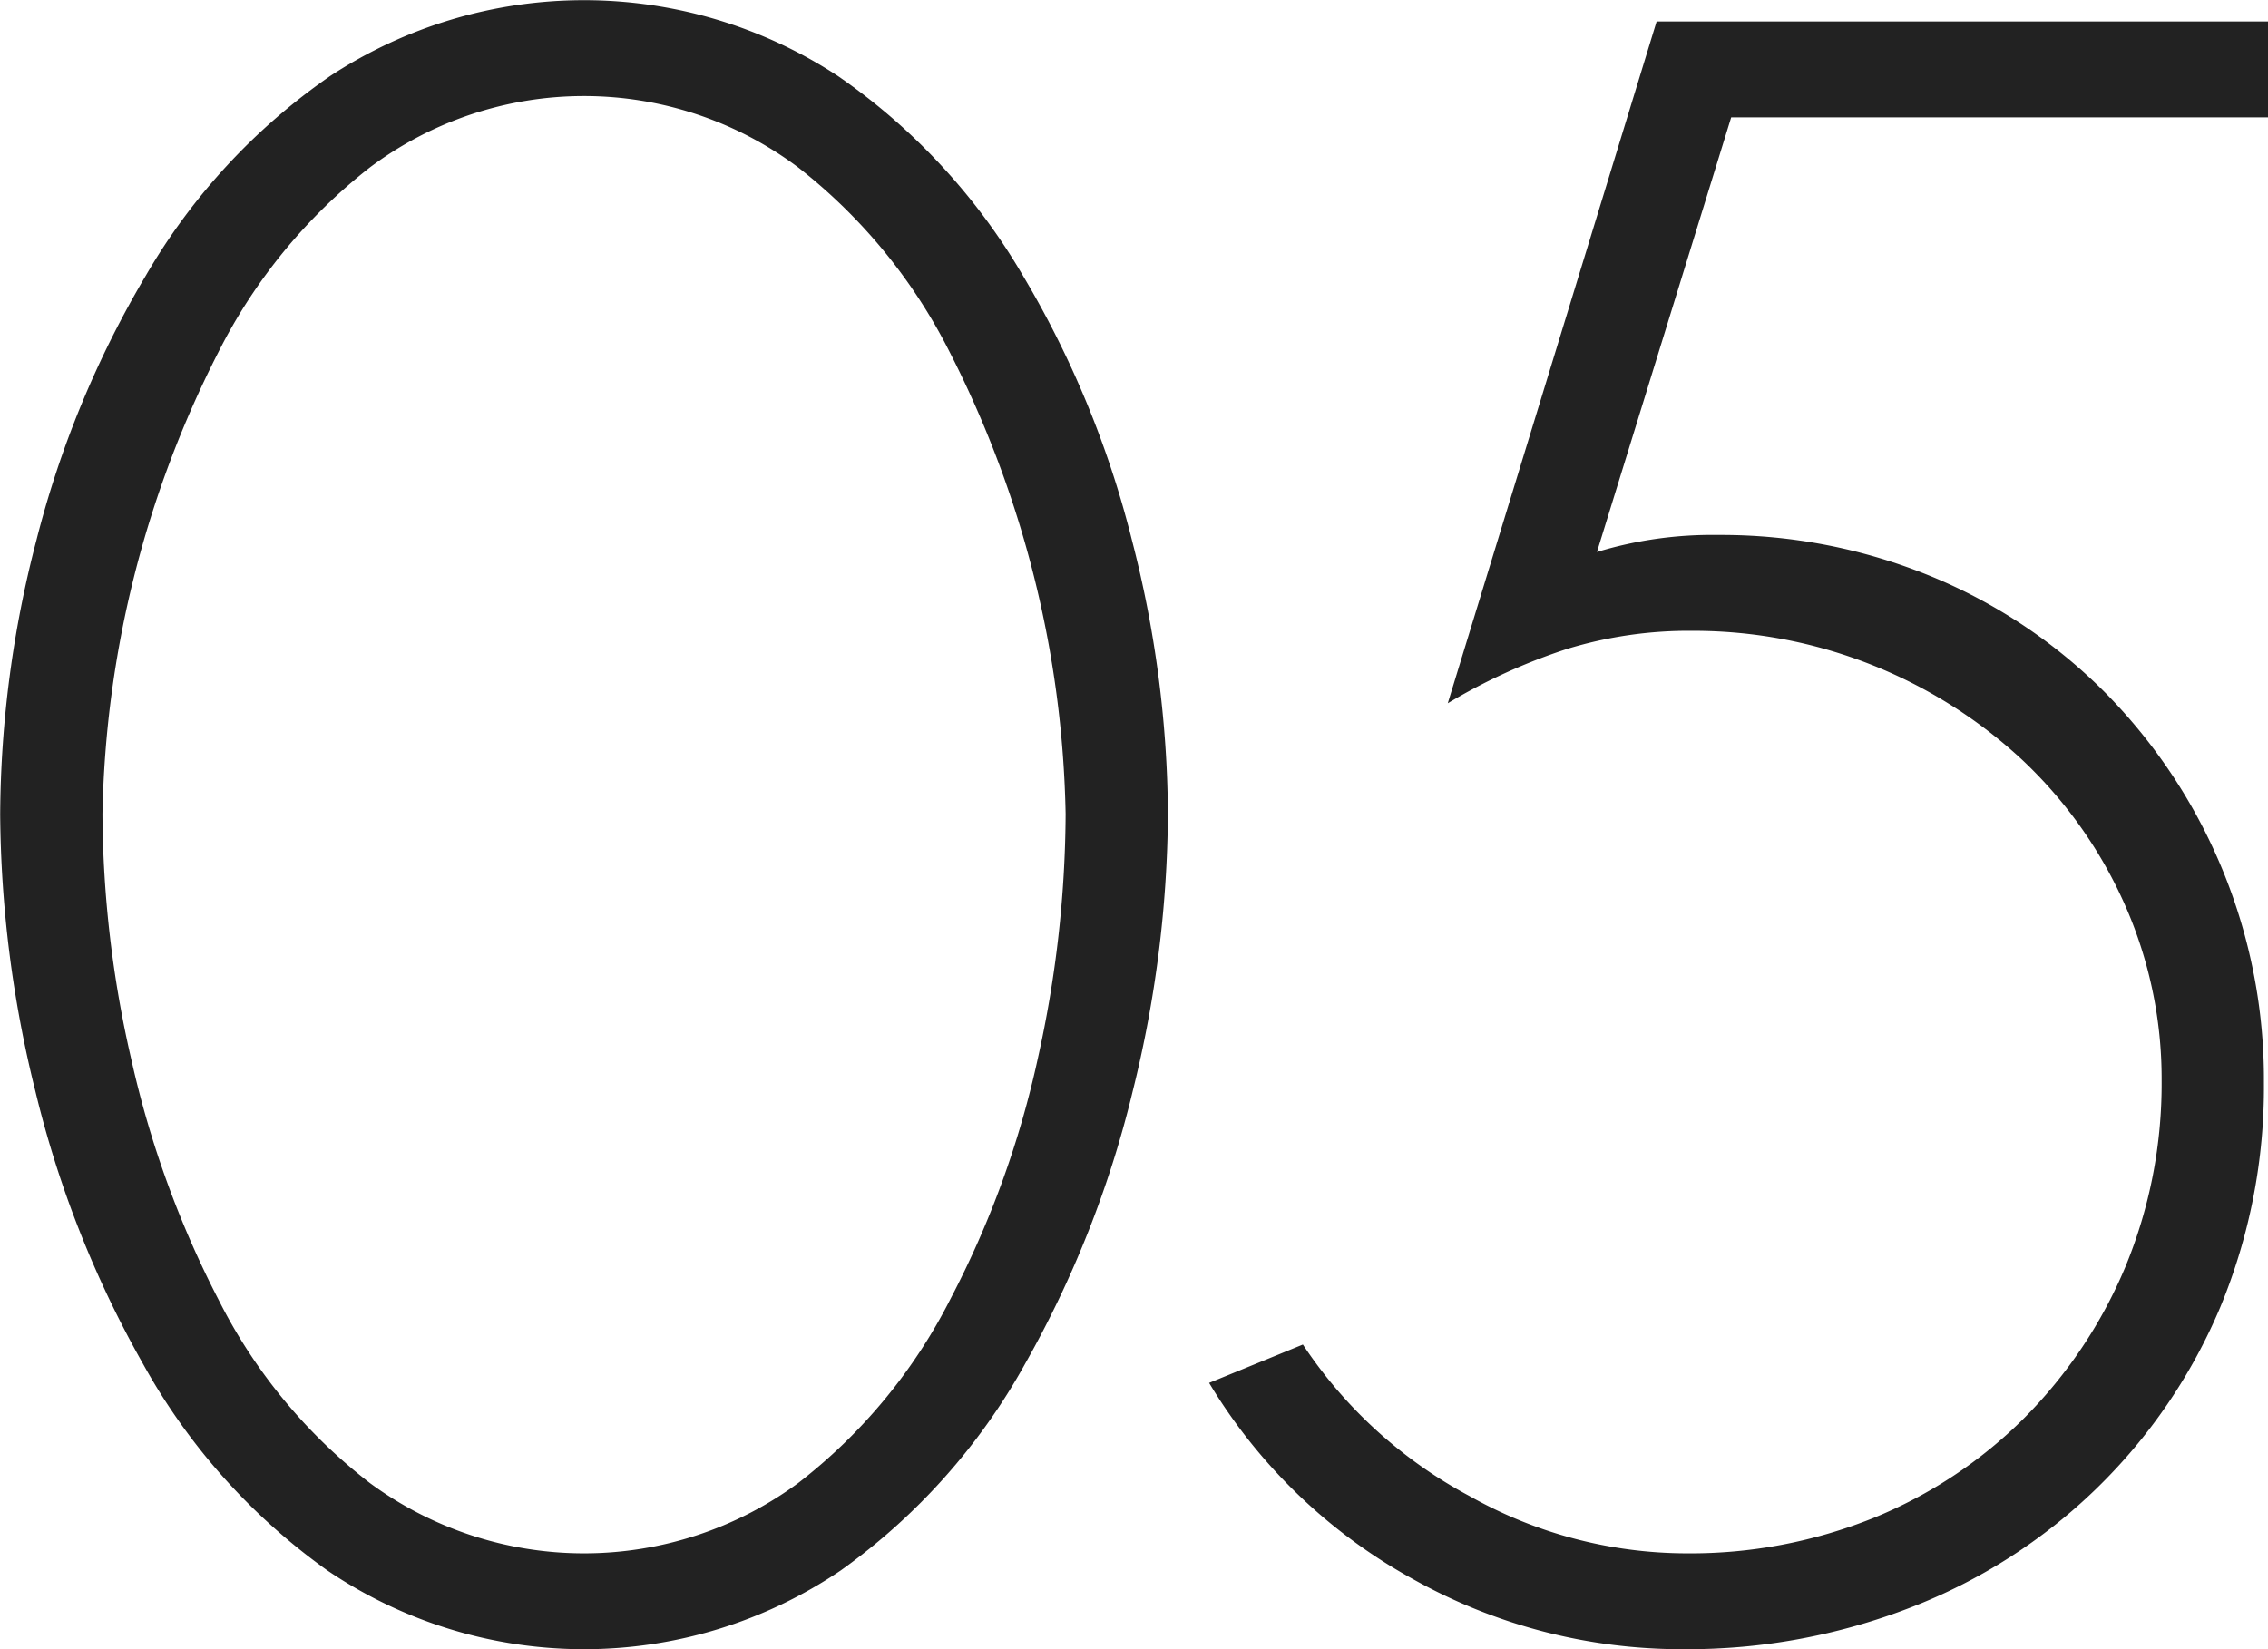
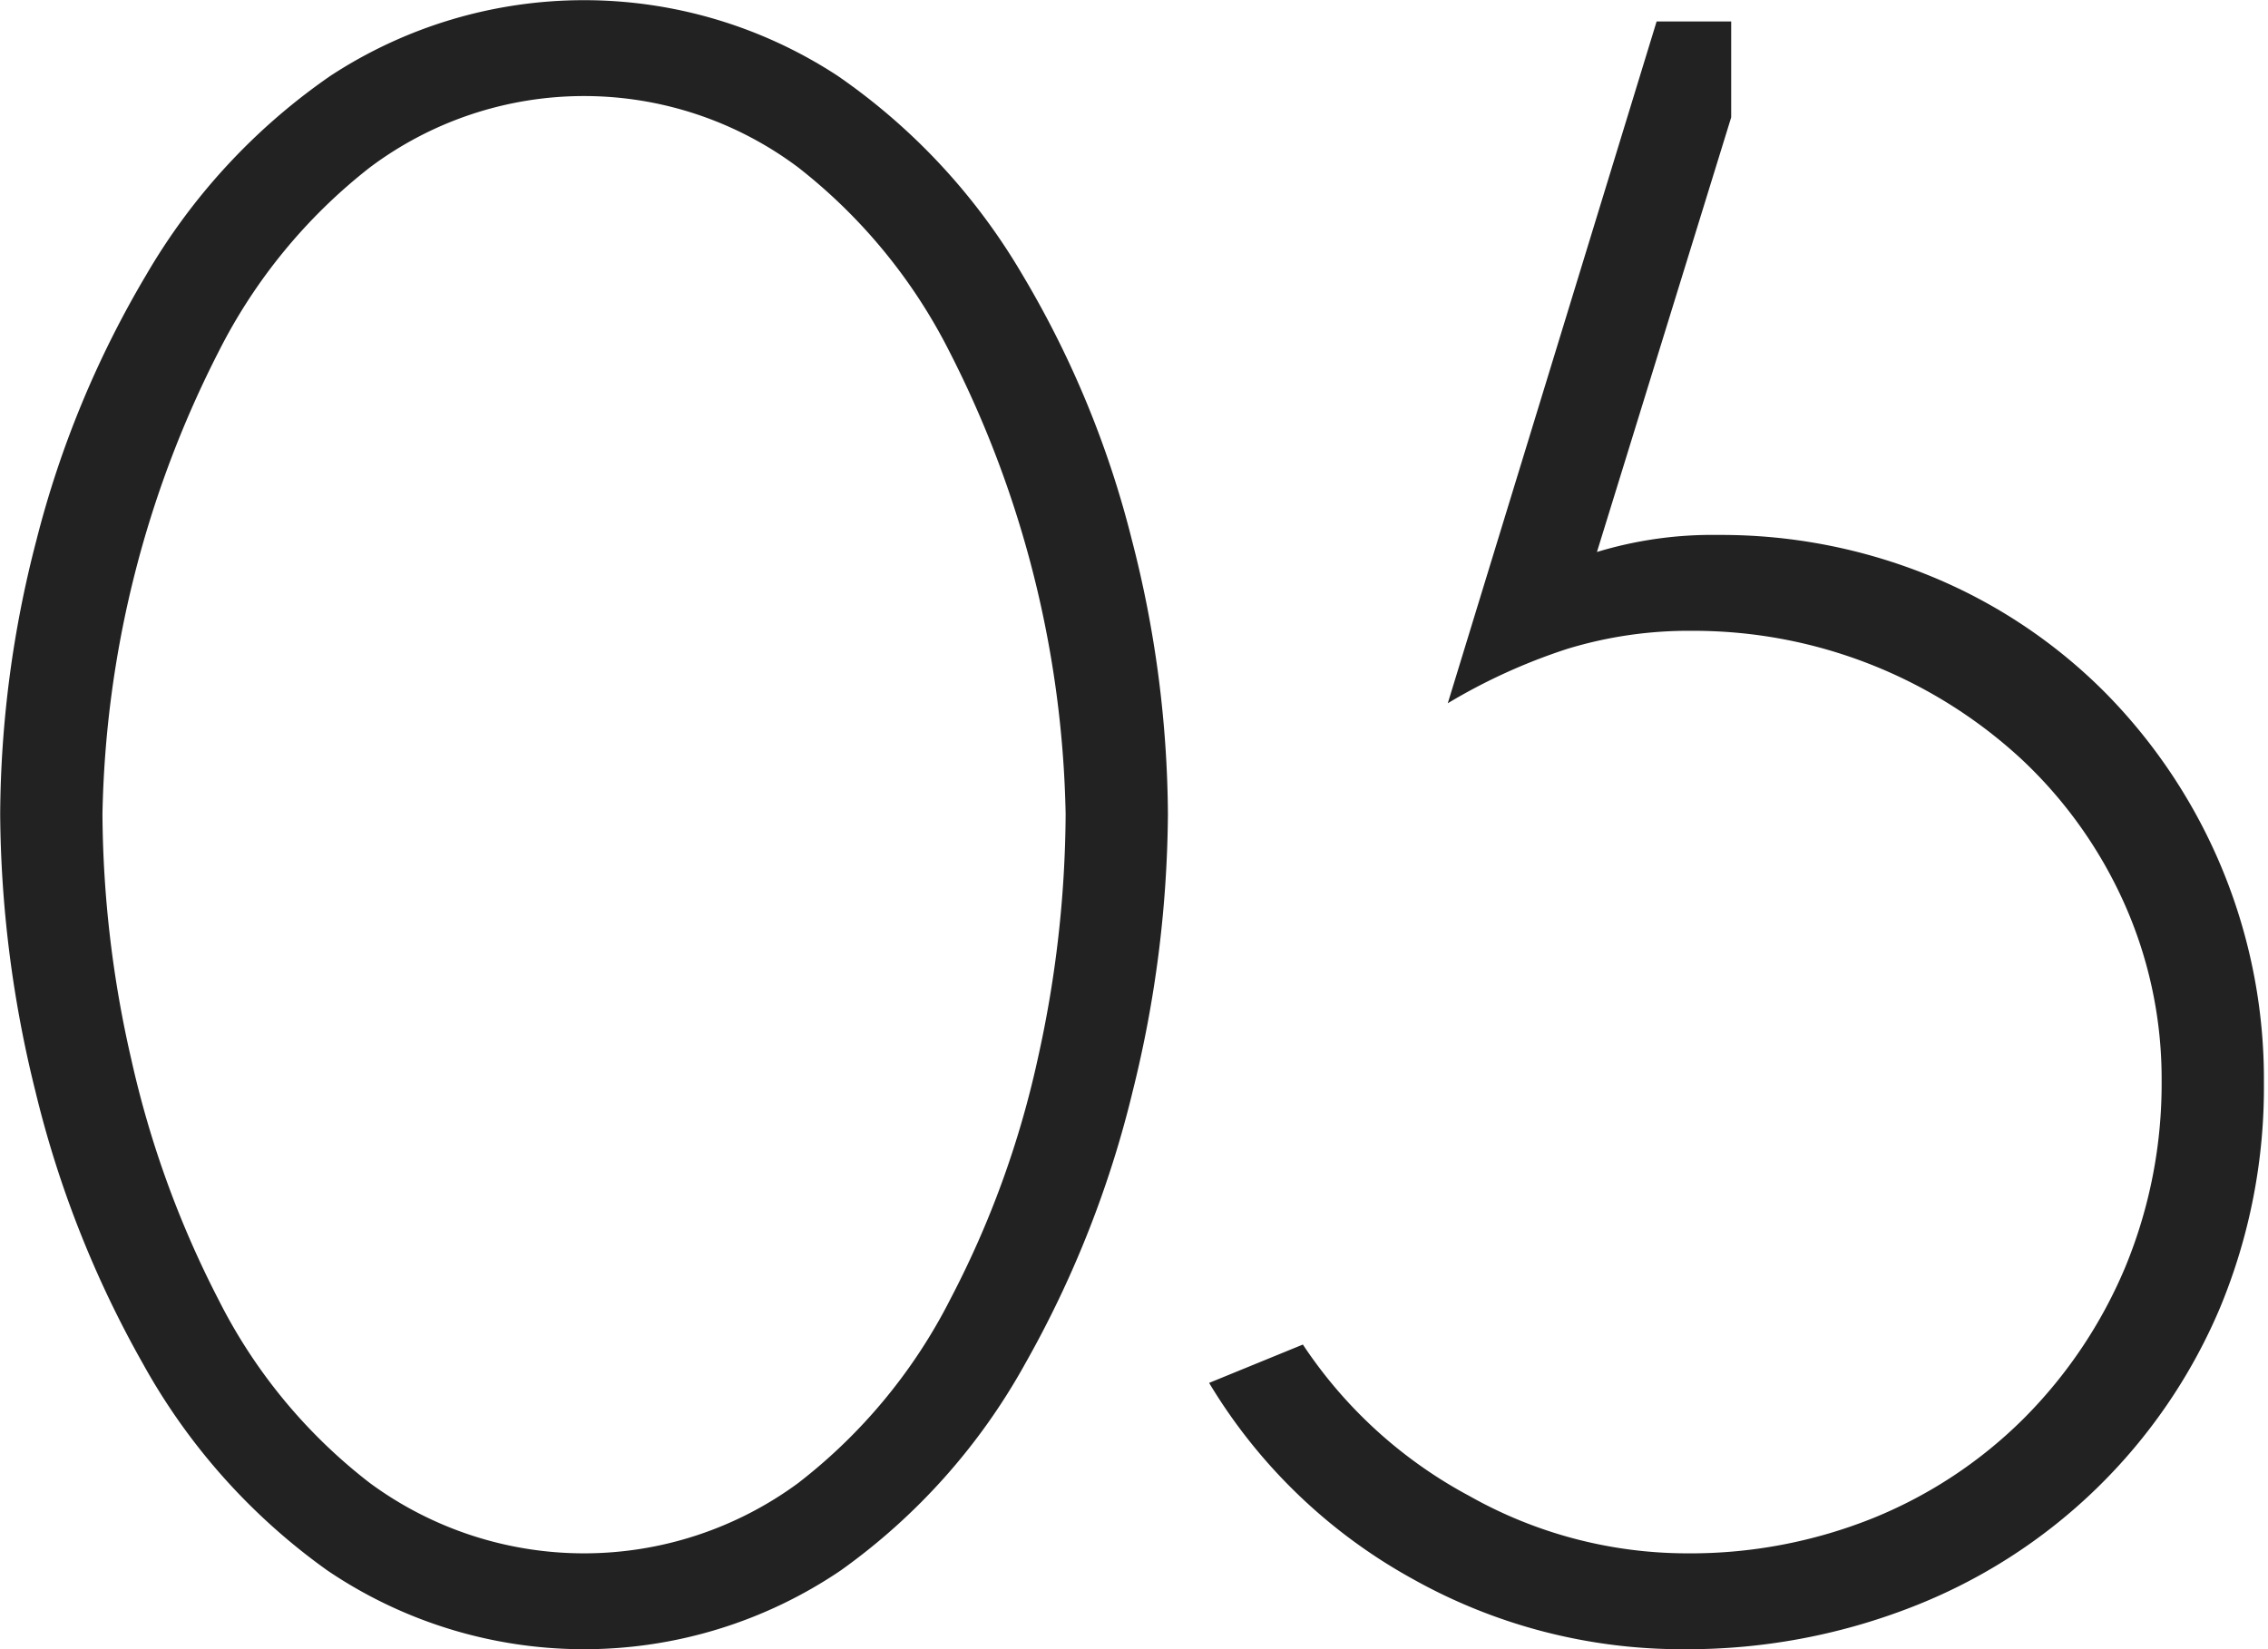
<svg xmlns="http://www.w3.org/2000/svg" width="127.72" height="92.88" viewBox="0 0 127.72 92.88">
  <defs>
    <style>
      .cls-1 {
        fill: #222;
        fill-rule: evenodd;
      }
    </style>
  </defs>
-   <path id="num_05.svg" class="cls-1" d="M1282.48,1802.58a35.227,35.227,0,0,1,10.38,11.16,55.3,55.3,0,0,1,6.18,14.94,62.9,62.9,0,0,1,2.04,15.48,66.164,66.164,0,0,1-1.98,15.6,59.411,59.411,0,0,1-6.06,15.36,35.234,35.234,0,0,1-10.38,11.64,25.766,25.766,0,0,1-28.92,0,35.234,35.234,0,0,1-10.38-11.64,59.411,59.411,0,0,1-6.06-15.36,66.164,66.164,0,0,1-1.98-15.6,62.189,62.189,0,0,1,2.04-15.42,56.374,56.374,0,0,1,6.18-14.94,35.022,35.022,0,0,1,10.38-11.22A26.064,26.064,0,0,1,1282.48,1802.58Zm-2.22,79.26a30.572,30.572,0,0,0,8.58-10.38,53.936,53.936,0,0,0,4.92-13.56,64.35,64.35,0,0,0,1.56-13.74,59.611,59.611,0,0,0-6.54-26.04,30.729,30.729,0,0,0-8.52-10.38,20.1,20.1,0,0,0-24.12,0,30.729,30.729,0,0,0-8.52,10.38,59.611,59.611,0,0,0-6.54,26.04,62.867,62.867,0,0,0,1.62,13.8,55.993,55.993,0,0,0,4.92,13.56,30.124,30.124,0,0,0,8.52,10.32A20.344,20.344,0,0,0,1280.26,1881.84Zm52.54-76.92-7.56,24.48a22.333,22.333,0,0,1,6.84-.96,31.072,31.072,0,0,1,12,2.34,29.79,29.79,0,0,1,9.84,6.6,30.988,30.988,0,0,1,8.88,21.9,32.363,32.363,0,0,1-2.46,12.66,31.02,31.02,0,0,1-17.46,16.92,34.772,34.772,0,0,1-12.72,2.34,31,31,0,0,1-15.3-3.96,30.572,30.572,0,0,1-11.46-11.04l5.28-2.16a25.86,25.86,0,0,0,9.36,8.52,24.972,24.972,0,0,0,12.24,3.24,27.6,27.6,0,0,0,10.5-1.98,25.658,25.658,0,0,0,8.52-5.64,26.666,26.666,0,0,0,5.7-8.52,27.033,27.033,0,0,0,2.04-10.5,24.21,24.21,0,0,0-2.1-9.96,25.229,25.229,0,0,0-5.76-8.1,27.192,27.192,0,0,0-18.54-7.26,23.428,23.428,0,0,0-7.08,1.02,32.692,32.692,0,0,0-6.72,3.06l11.76-38.4h34.44v5.4H1332.8Z" transform="translate(-1235.31 -1798.31)" />
+   <path id="num_05.svg" class="cls-1" d="M1282.48,1802.58a35.227,35.227,0,0,1,10.38,11.16,55.3,55.3,0,0,1,6.18,14.94,62.9,62.9,0,0,1,2.04,15.48,66.164,66.164,0,0,1-1.98,15.6,59.411,59.411,0,0,1-6.06,15.36,35.234,35.234,0,0,1-10.38,11.64,25.766,25.766,0,0,1-28.92,0,35.234,35.234,0,0,1-10.38-11.64,59.411,59.411,0,0,1-6.06-15.36,66.164,66.164,0,0,1-1.98-15.6,62.189,62.189,0,0,1,2.04-15.42,56.374,56.374,0,0,1,6.18-14.94,35.022,35.022,0,0,1,10.38-11.22A26.064,26.064,0,0,1,1282.48,1802.58Zm-2.22,79.26a30.572,30.572,0,0,0,8.58-10.38,53.936,53.936,0,0,0,4.92-13.56,64.35,64.35,0,0,0,1.56-13.74,59.611,59.611,0,0,0-6.54-26.04,30.729,30.729,0,0,0-8.52-10.38,20.1,20.1,0,0,0-24.12,0,30.729,30.729,0,0,0-8.52,10.38,59.611,59.611,0,0,0-6.54,26.04,62.867,62.867,0,0,0,1.62,13.8,55.993,55.993,0,0,0,4.92,13.56,30.124,30.124,0,0,0,8.52,10.32A20.344,20.344,0,0,0,1280.26,1881.84Zm52.54-76.92-7.56,24.48a22.333,22.333,0,0,1,6.84-.96,31.072,31.072,0,0,1,12,2.34,29.79,29.79,0,0,1,9.84,6.6,30.988,30.988,0,0,1,8.88,21.9,32.363,32.363,0,0,1-2.46,12.66,31.02,31.02,0,0,1-17.46,16.92,34.772,34.772,0,0,1-12.72,2.34,31,31,0,0,1-15.3-3.96,30.572,30.572,0,0,1-11.46-11.04l5.28-2.16a25.86,25.86,0,0,0,9.36,8.52,24.972,24.972,0,0,0,12.24,3.24,27.6,27.6,0,0,0,10.5-1.98,25.658,25.658,0,0,0,8.52-5.64,26.666,26.666,0,0,0,5.7-8.52,27.033,27.033,0,0,0,2.04-10.5,24.21,24.21,0,0,0-2.1-9.96,25.229,25.229,0,0,0-5.76-8.1,27.192,27.192,0,0,0-18.54-7.26,23.428,23.428,0,0,0-7.08,1.02,32.692,32.692,0,0,0-6.72,3.06l11.76-38.4h34.44H1332.8Z" transform="translate(-1235.31 -1798.31)" />
</svg>